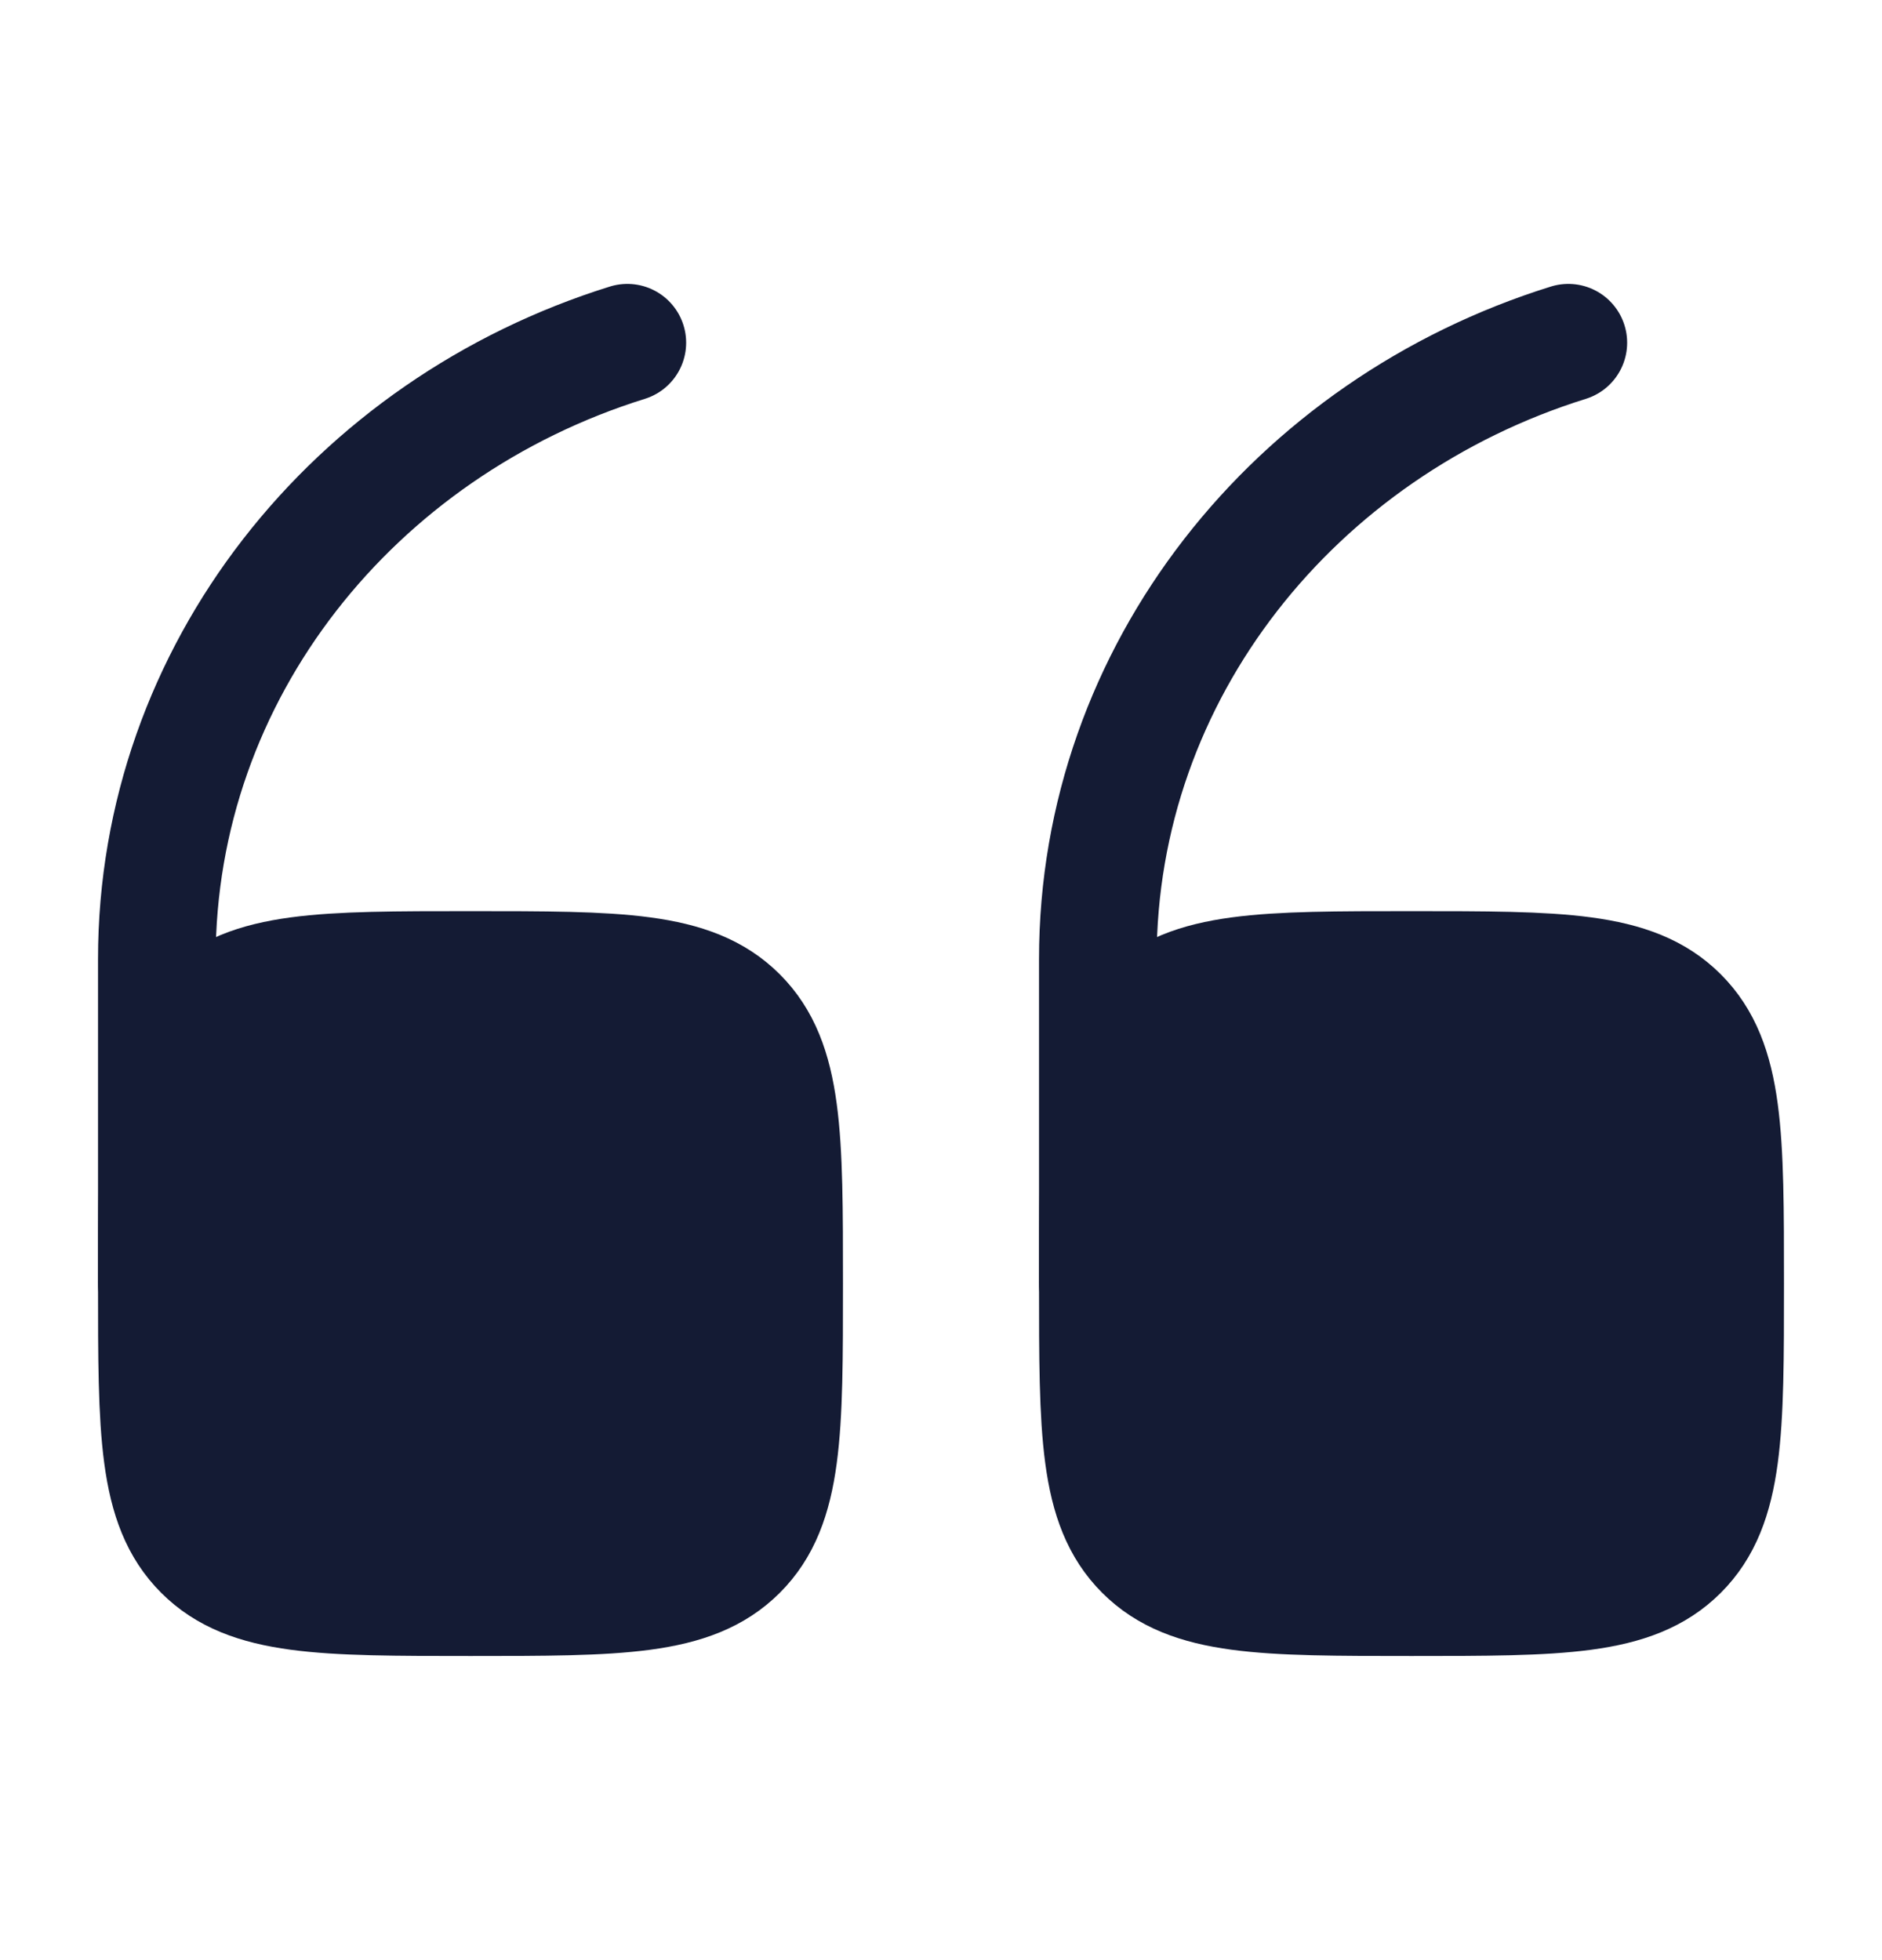
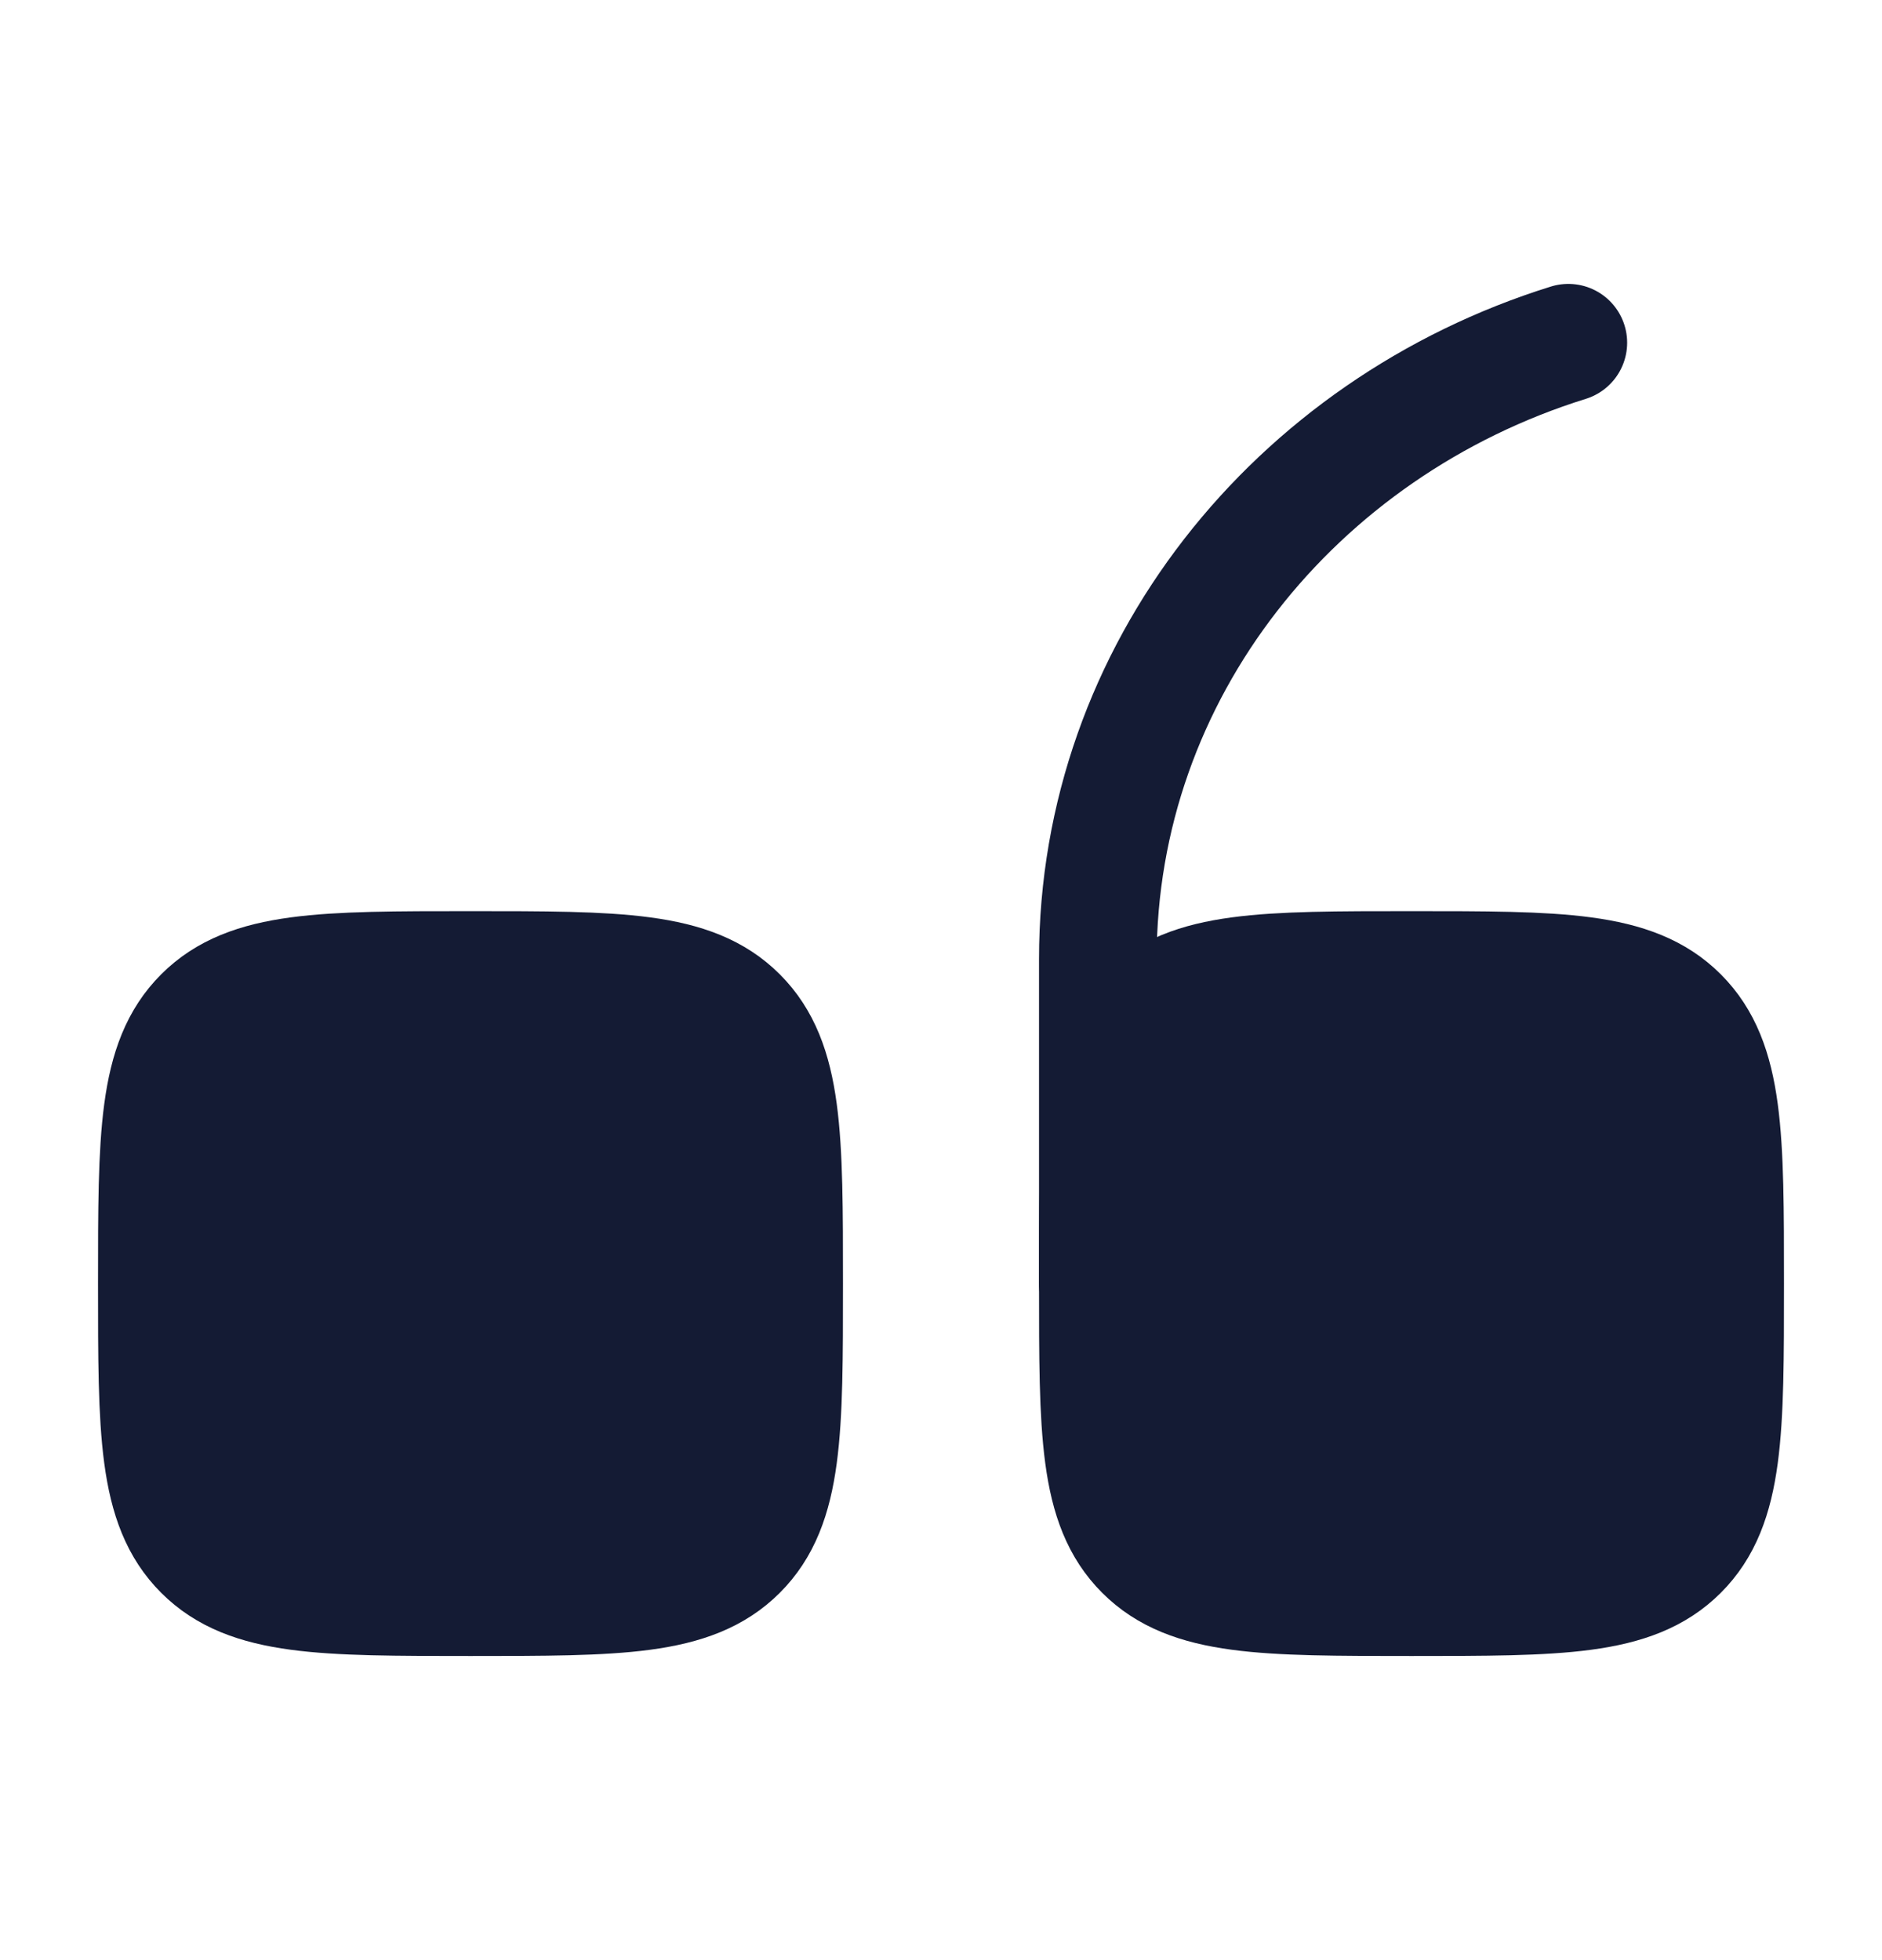
<svg xmlns="http://www.w3.org/2000/svg" width="24" height="25" viewBox="0 0 24 25" fill="none">
  <path d="M14 16.371C14 14.486 14 13.543 14.586 12.957C15.172 12.371 16.114 12.371 18 12.371C19.886 12.371 20.828 12.371 21.414 12.957C22 13.543 22 14.486 22 16.371C22 18.257 22 19.2 21.414 19.785C20.828 20.371 19.886 20.371 18 20.371C16.114 20.371 15.172 20.371 14.586 19.785C14 19.2 14 18.257 14 16.371Z" fill="#141B34" stroke="#141B34" stroke-width="1.5" />
  <path d="M14 16.371V12.234C14 8.567 16.516 5.457 20 4.371" stroke="#141B34" stroke-width="1.5" stroke-linecap="round" />
  <path d="M2 16.371C2 14.486 2 13.543 2.586 12.957C3.172 12.371 4.114 12.371 6 12.371C7.886 12.371 8.828 12.371 9.414 12.957C10 13.543 10 14.486 10 16.371C10 18.257 10 19.2 9.414 19.785C8.828 20.371 7.886 20.371 6 20.371C4.114 20.371 3.172 20.371 2.586 19.785C2 19.2 2 18.257 2 16.371Z" fill="#141B34" stroke="#141B34" stroke-width="1.5" />
-   <path d="M2 16.371V12.234C2 8.567 4.516 5.457 8 4.371" stroke="#141B34" stroke-width="1.5" stroke-linecap="round" />
</svg>